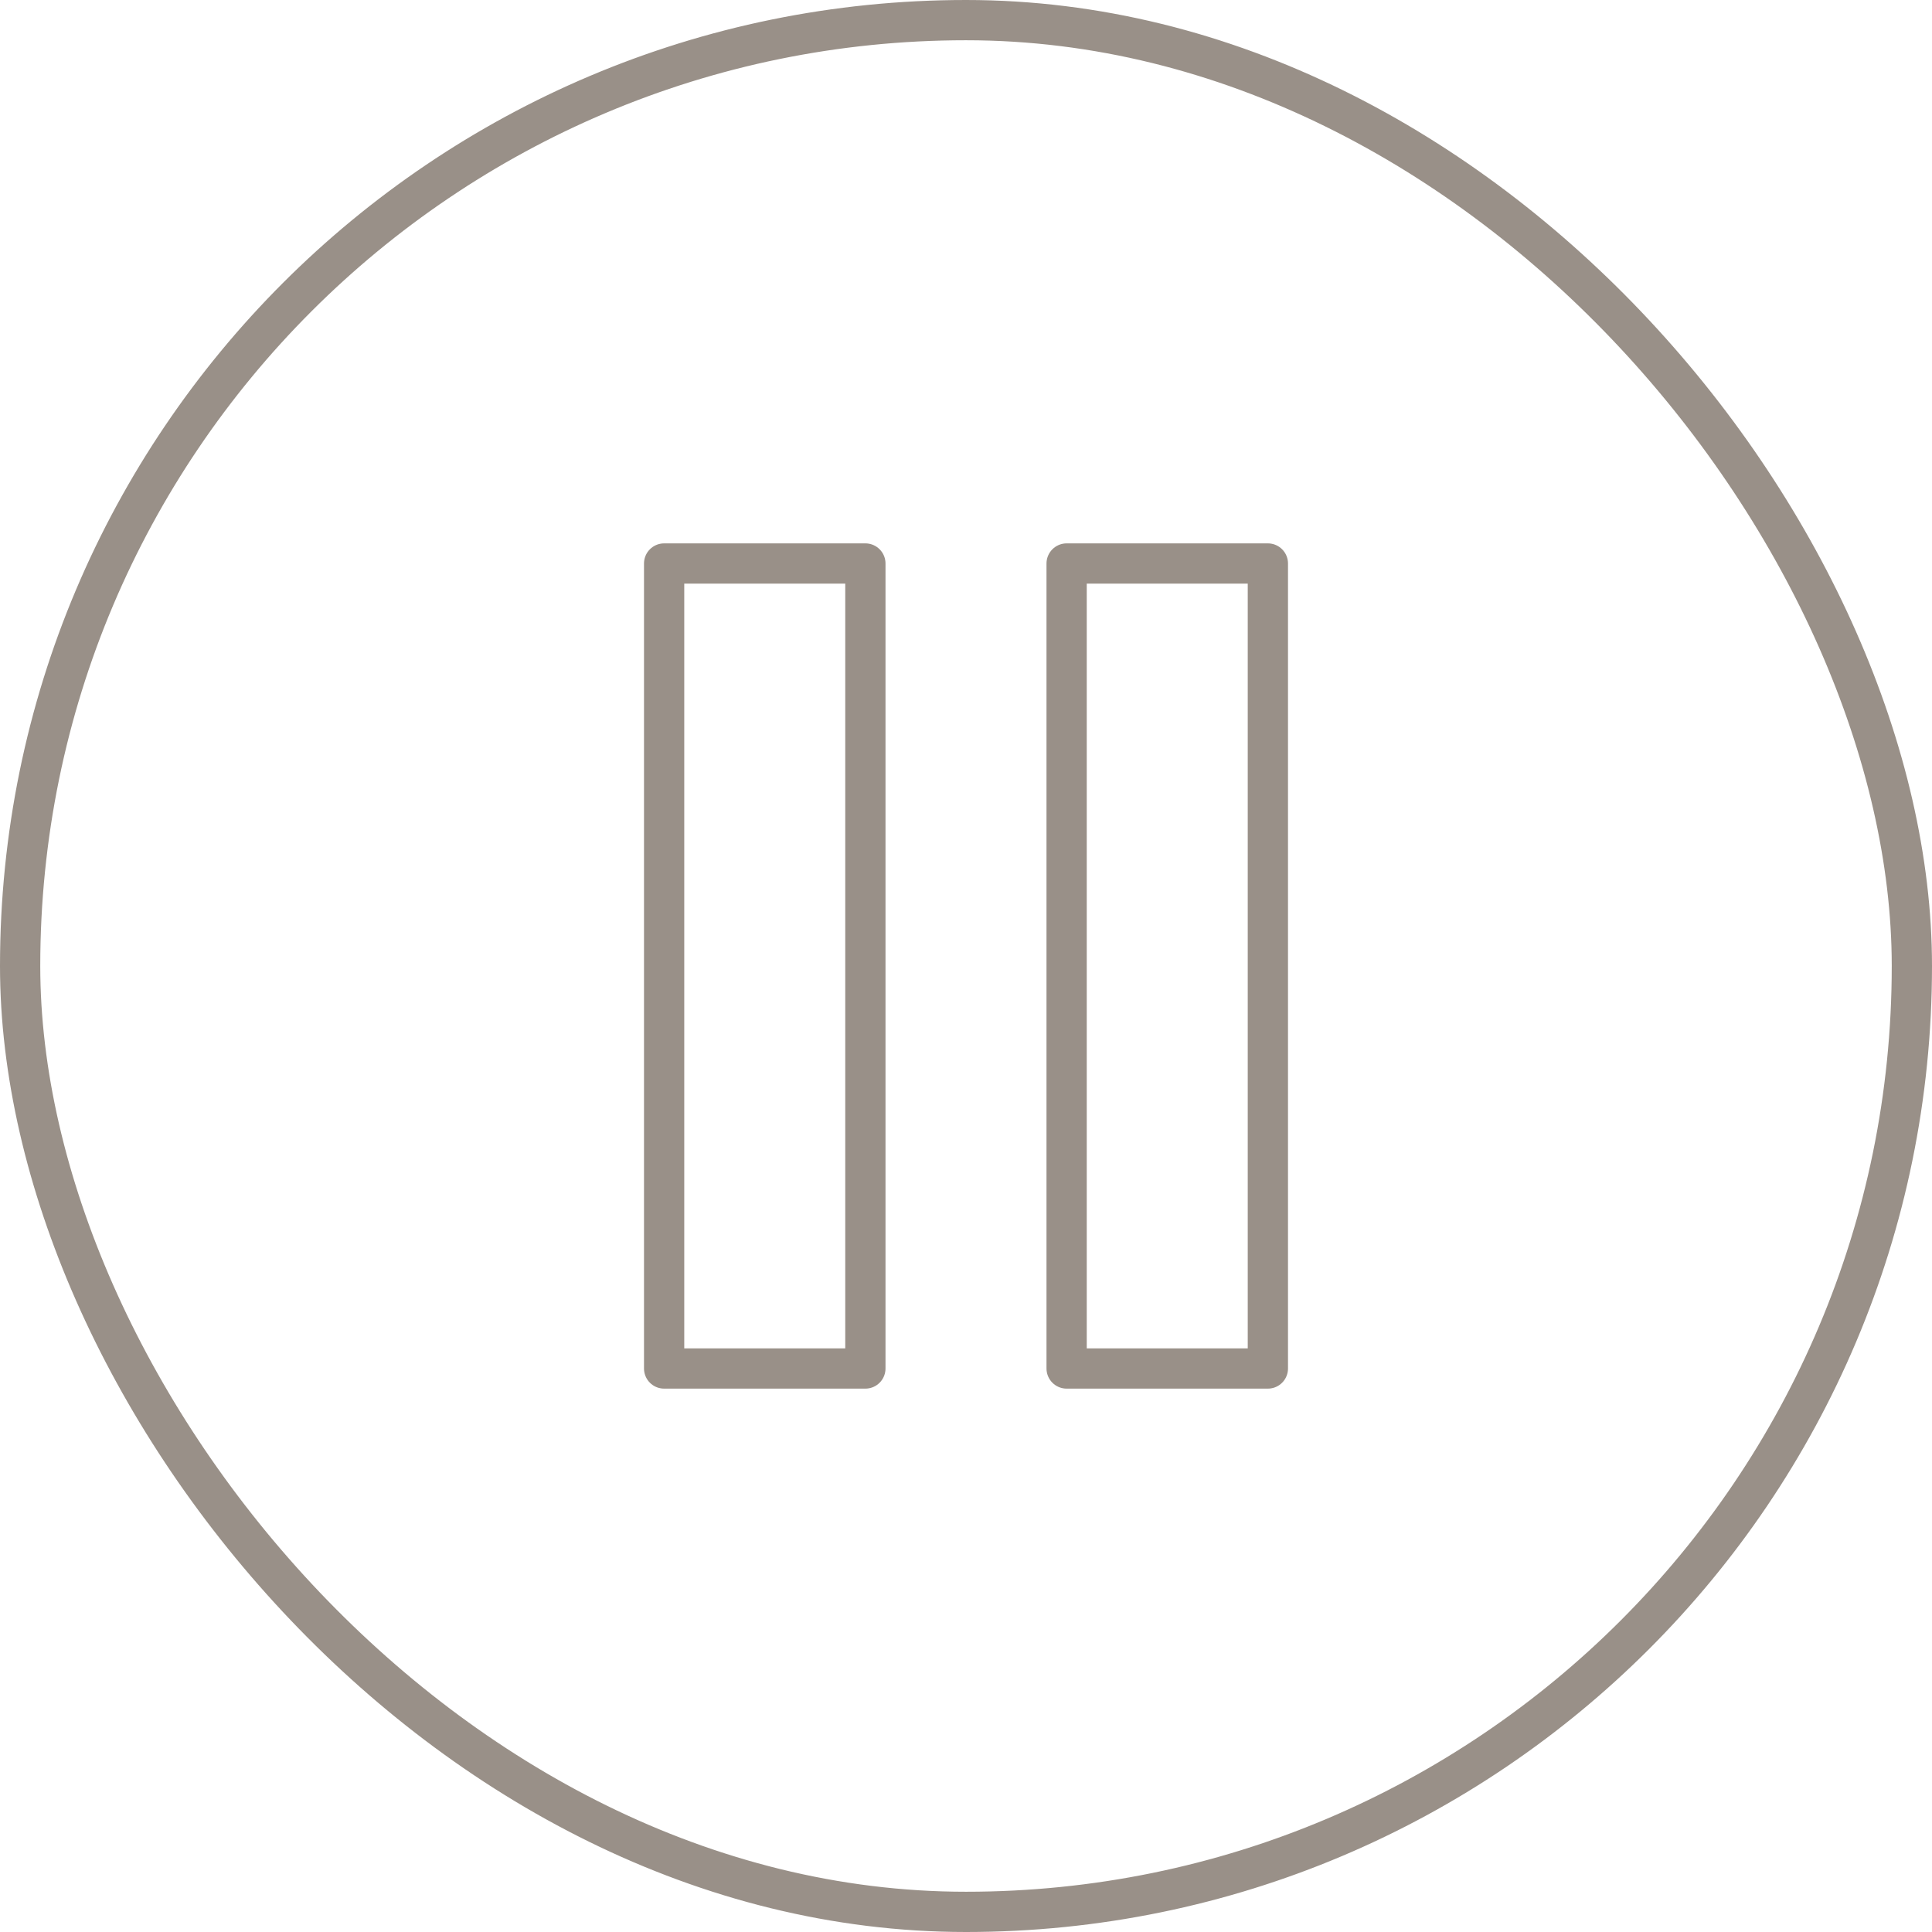
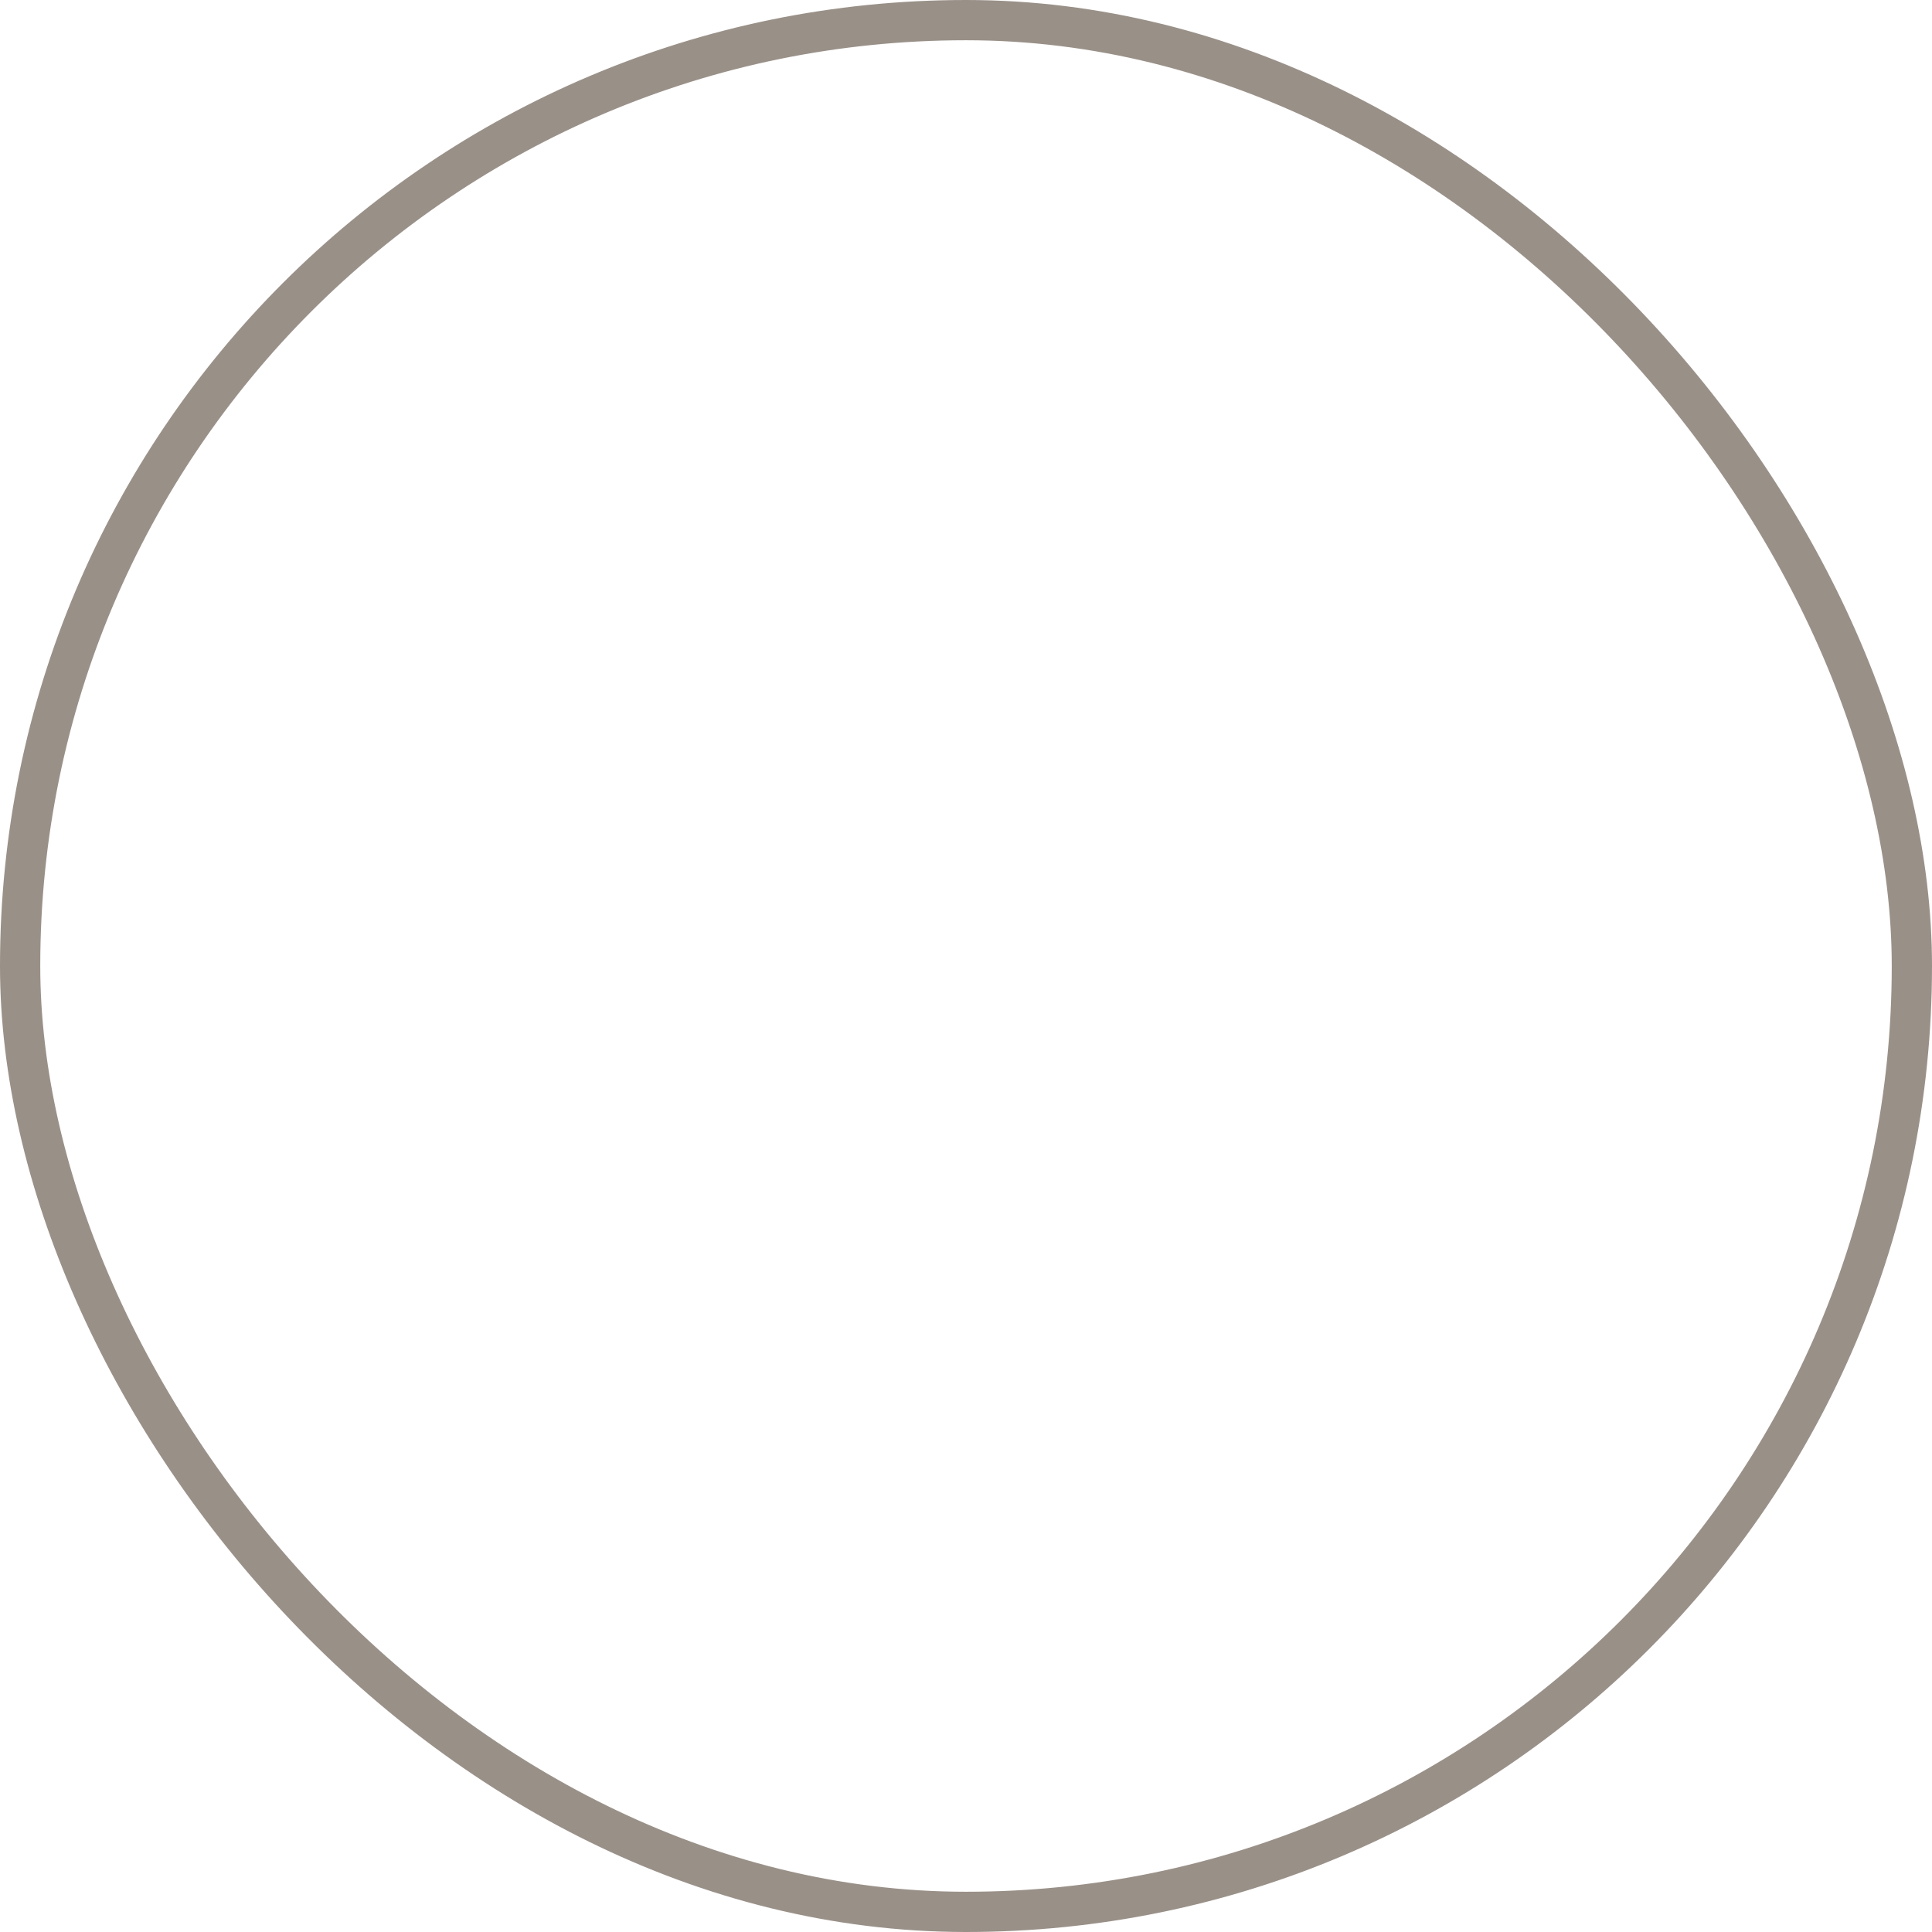
<svg xmlns="http://www.w3.org/2000/svg" width="48" height="48" viewBox="0 0 48 48" fill="none">
  <rect x="0.5" y="0.5" width="47" height="47" rx="23.5" stroke="url(#paint0_linear_1073_14368)" />
-   <path d="M21.5 14H16.5V34H21.5V14Z" stroke="url(#paint1_linear_1073_14368)" stroke-linecap="round" stroke-linejoin="round" />
-   <path d="M31.5 14H26.5V34H31.5V14Z" stroke="url(#paint2_linear_1073_14368)" stroke-linecap="round" stroke-linejoin="round" />
  <defs>
    <linearGradient id="paint0_linear_1073_14368" x1="24" y1="0" x2="24" y2="48" gradientUnits="userSpaceOnUse">
      <stop stop-color="#999088" />
      <stop offset="1" stop-color="#999088" />
    </linearGradient>
    <linearGradient id="paint1_linear_1073_14368" x1="19" y1="14" x2="19" y2="34" gradientUnits="userSpaceOnUse">
      <stop stop-color="#999088" />
      <stop offset="1" stop-color="#999088" />
    </linearGradient>
    <linearGradient id="paint2_linear_1073_14368" x1="29" y1="14" x2="29" y2="34" gradientUnits="userSpaceOnUse">
      <stop stop-color="#999088" />
      <stop offset="1" stop-color="#999088" />
    </linearGradient>
  </defs>
</svg>